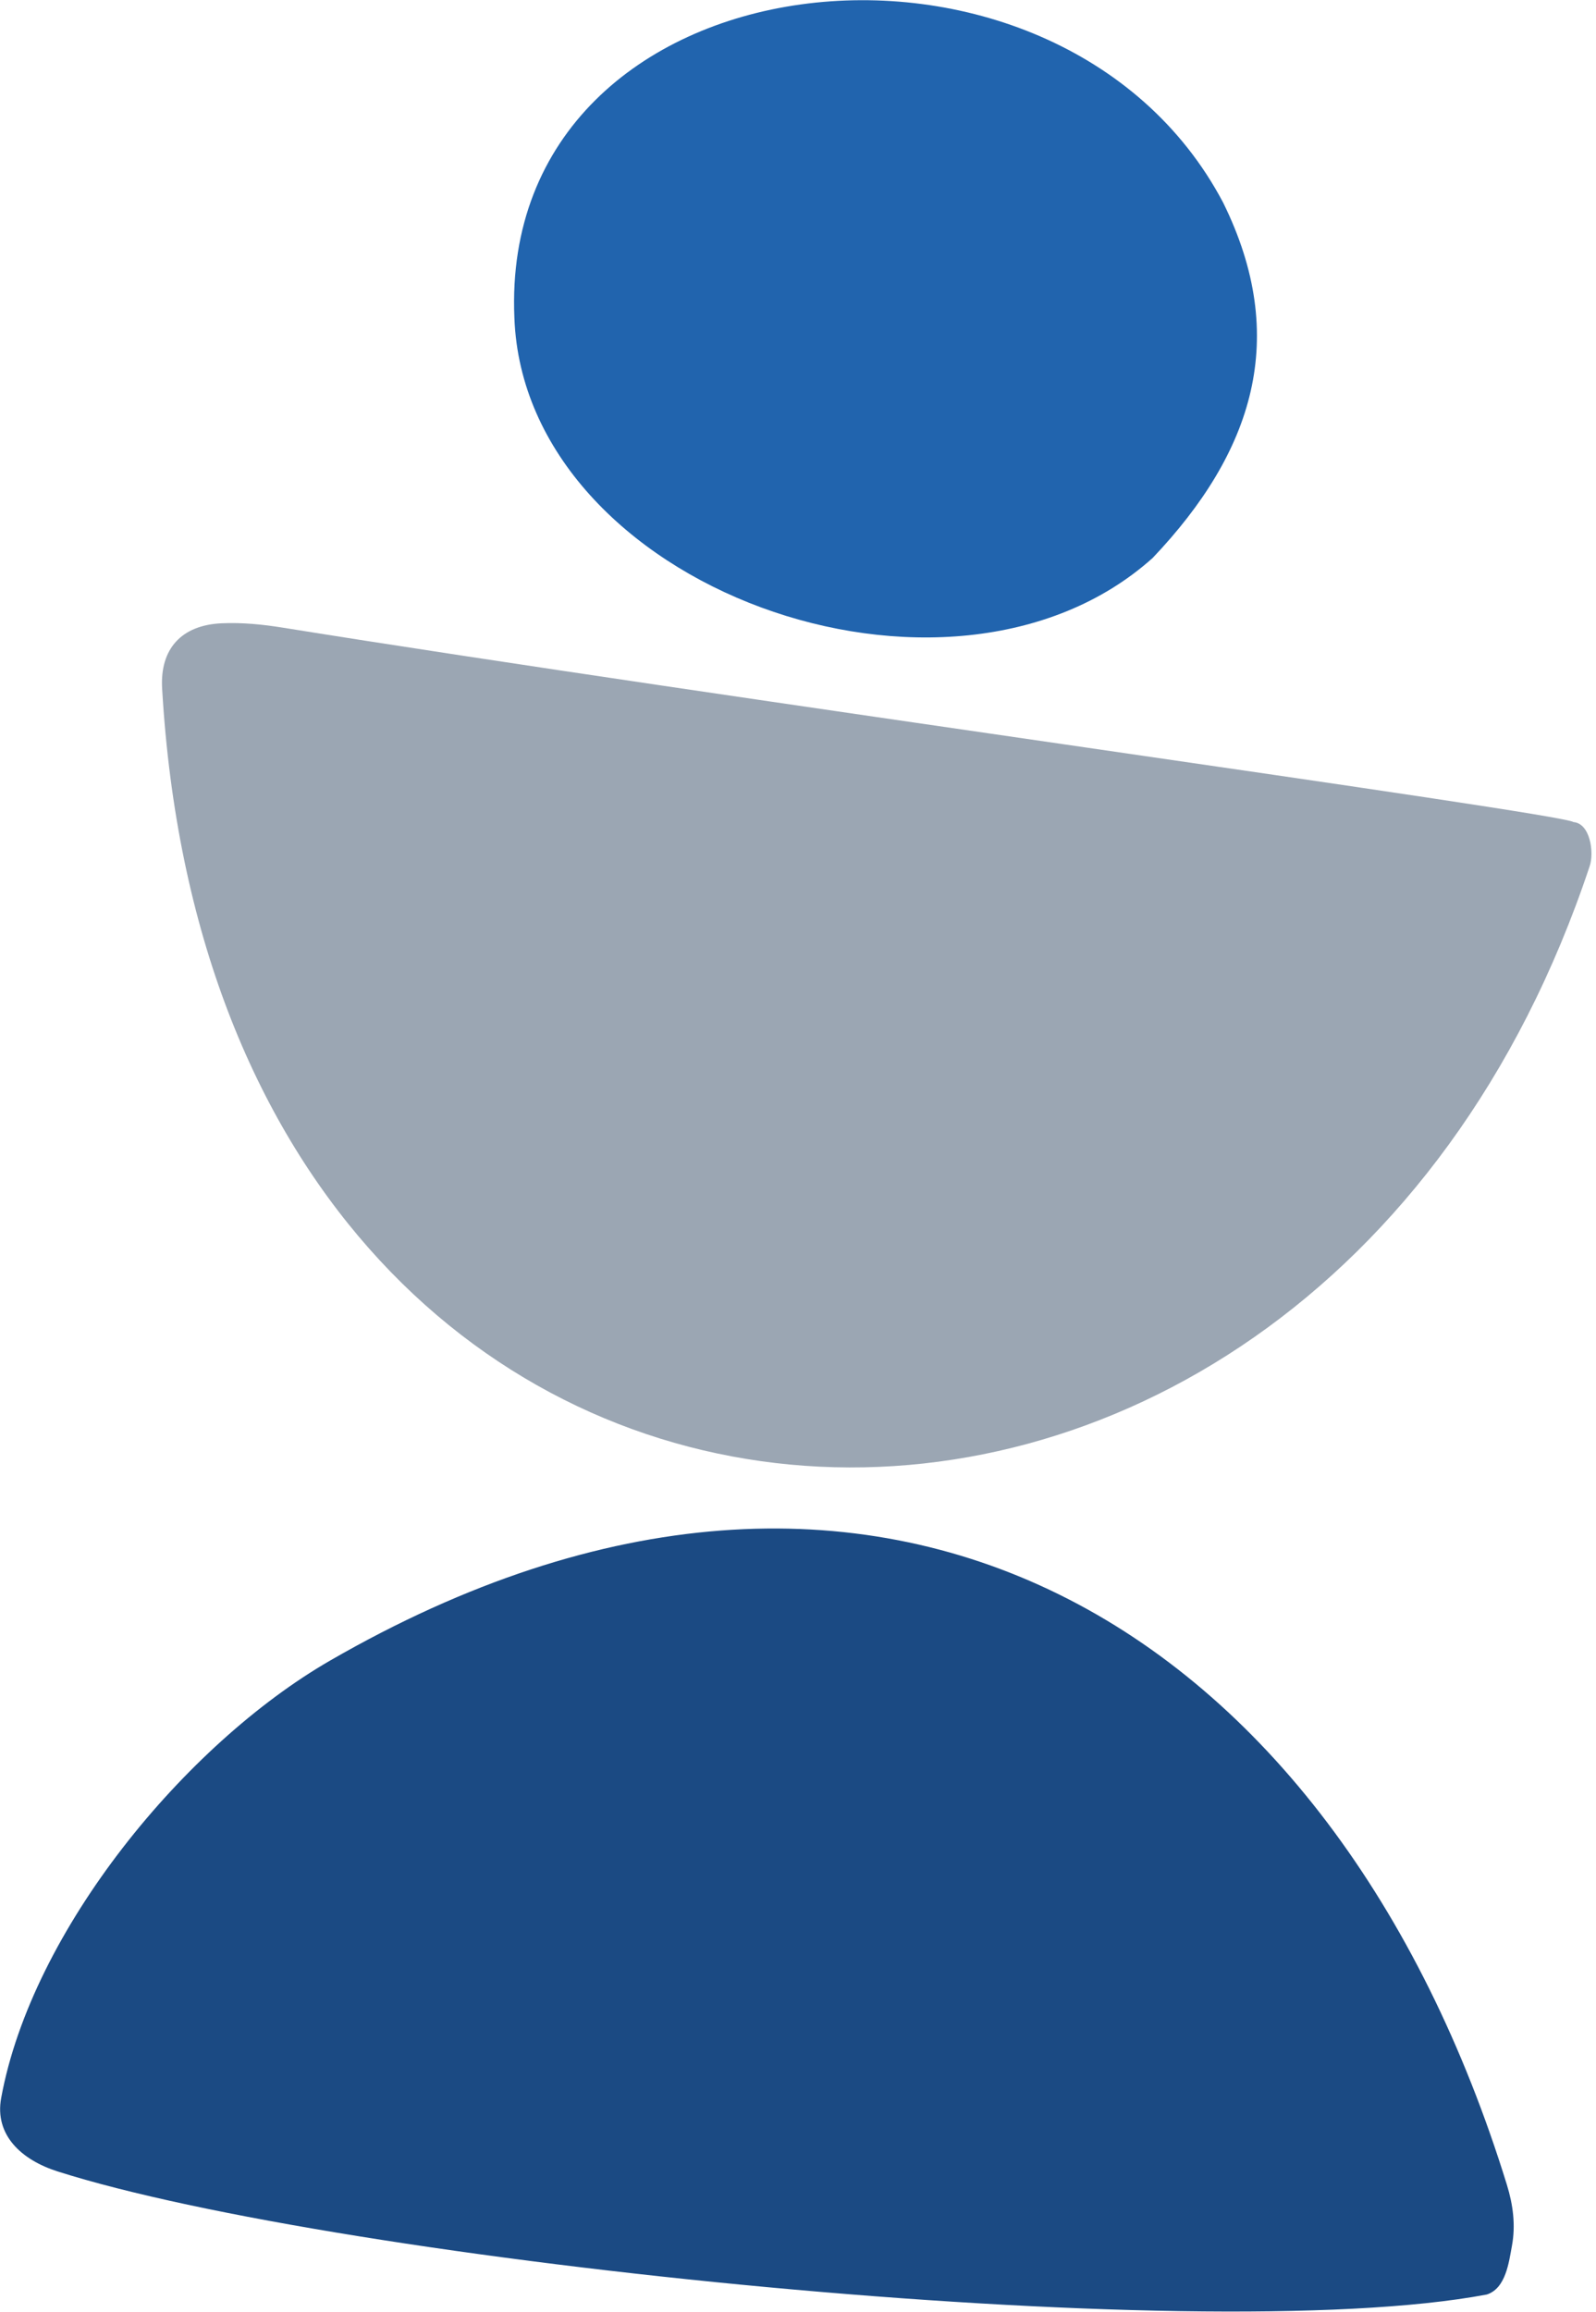
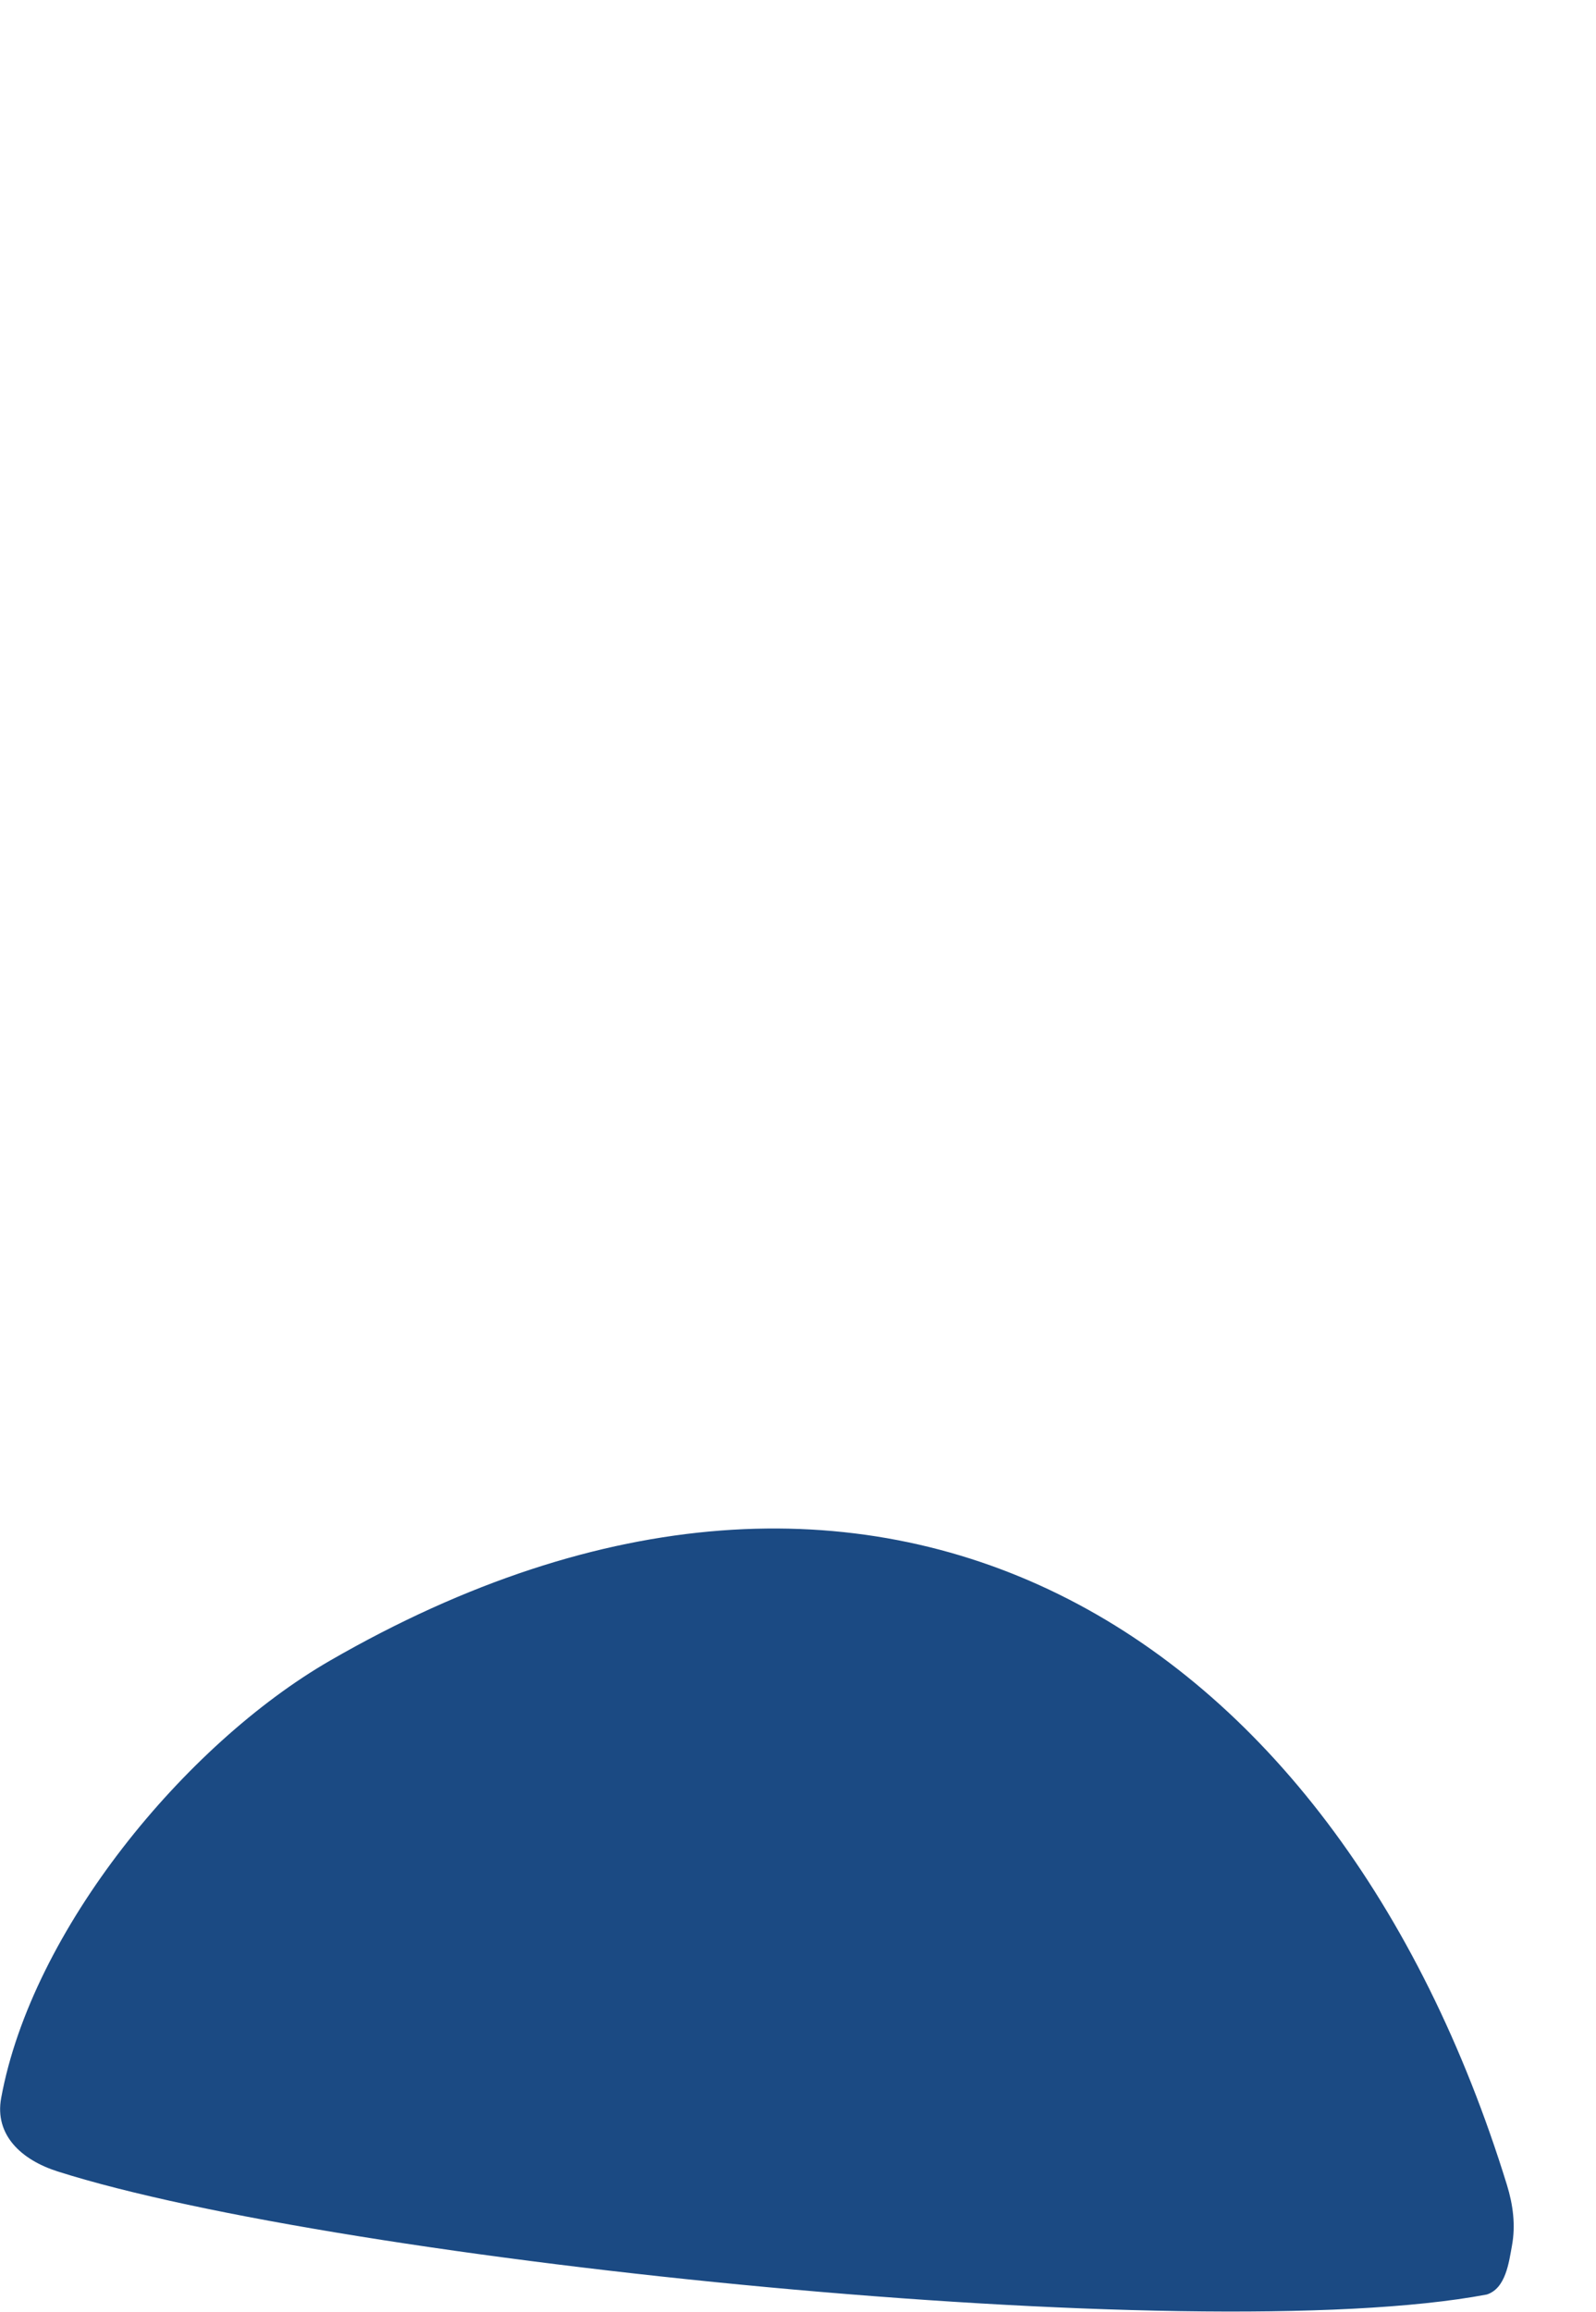
<svg xmlns="http://www.w3.org/2000/svg" width="100%" height="100%" viewBox="0 0 259 375" version="1.1" xml:space="preserve" style="fill-rule:evenodd;clip-rule:evenodd;stroke-linejoin:round;stroke-miterlimit:2;">
  <g transform="matrix(4.167,0,0,4.167,-225.682,99.861)">
    <path d="M112.062,65.355C112.802,65.117 112.923,64.098 113.041,63.456C113.189,62.656 113.083,61.858 112.845,61.087C106.123,39.309 88.336,28.382 67.019,40.675C61.365,43.935 55.4,51.18 54.205,57.705C53.939,59.148 54.995,60.116 56.4,60.563C67.36,64.053 100.688,67.5 112.062,65.355" style="fill:rgb(27,74,131);" />
  </g>
  <g transform="matrix(4.167,0,0,4.167,-225.682,-118.926)">
-     <path d="M65.178,52.974C64.391,52.847 63.592,52.767 62.79,52.803C61.23,52.874 60.384,53.792 60.473,55.342C62.676,93.32 104.962,95.624 116.071,62.249C116.245,61.723 116.091,60.595 115.434,60.541C115.017,60.192 81.89,55.659 65.178,52.974" style="fill:rgb(155,166,179);" />
-   </g>
+     </g>
  <g transform="matrix(4.167,0,0,4.167,-225.682,-397.415)">
-     <path d="M99.051,117.09C102.967,112.964 104.395,108.526 101.792,103.256C95.343,91.041 73.568,93.412 74.192,107.747C74.583,118.247 91.136,124.188 99.051,117.09" style="fill:rgb(33,100,174);" />
-   </g>
+     </g>
</svg>